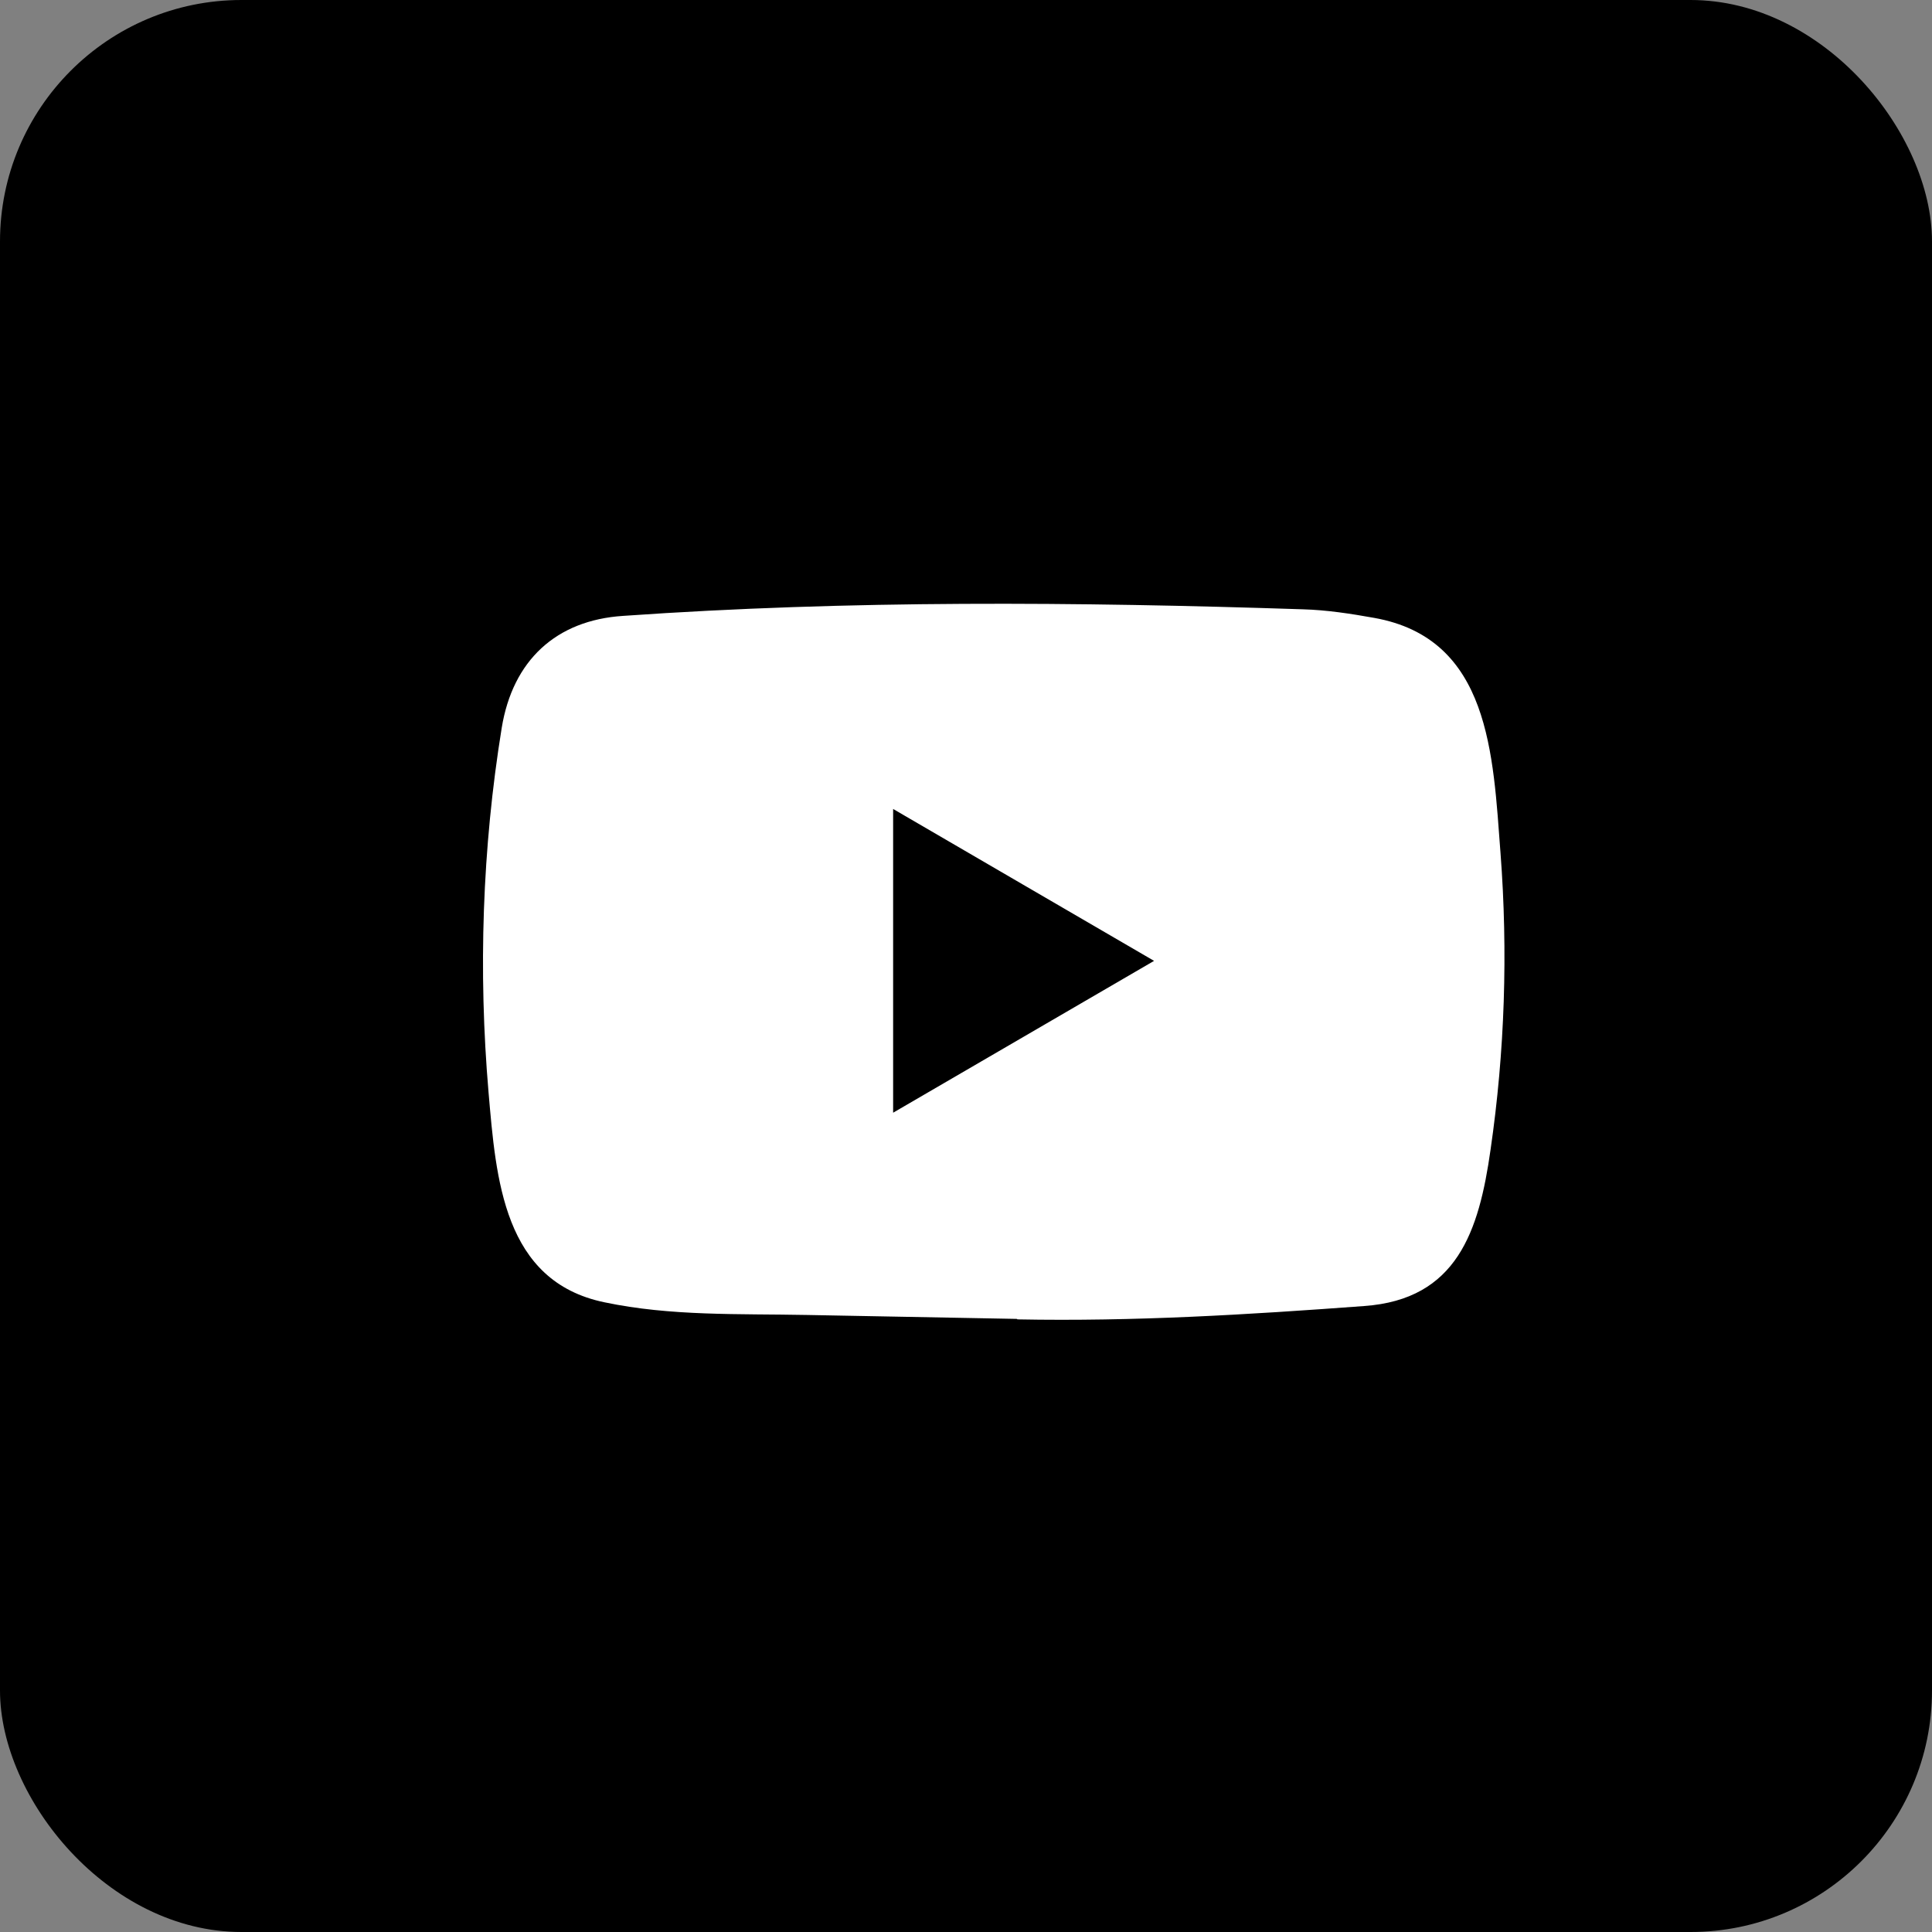
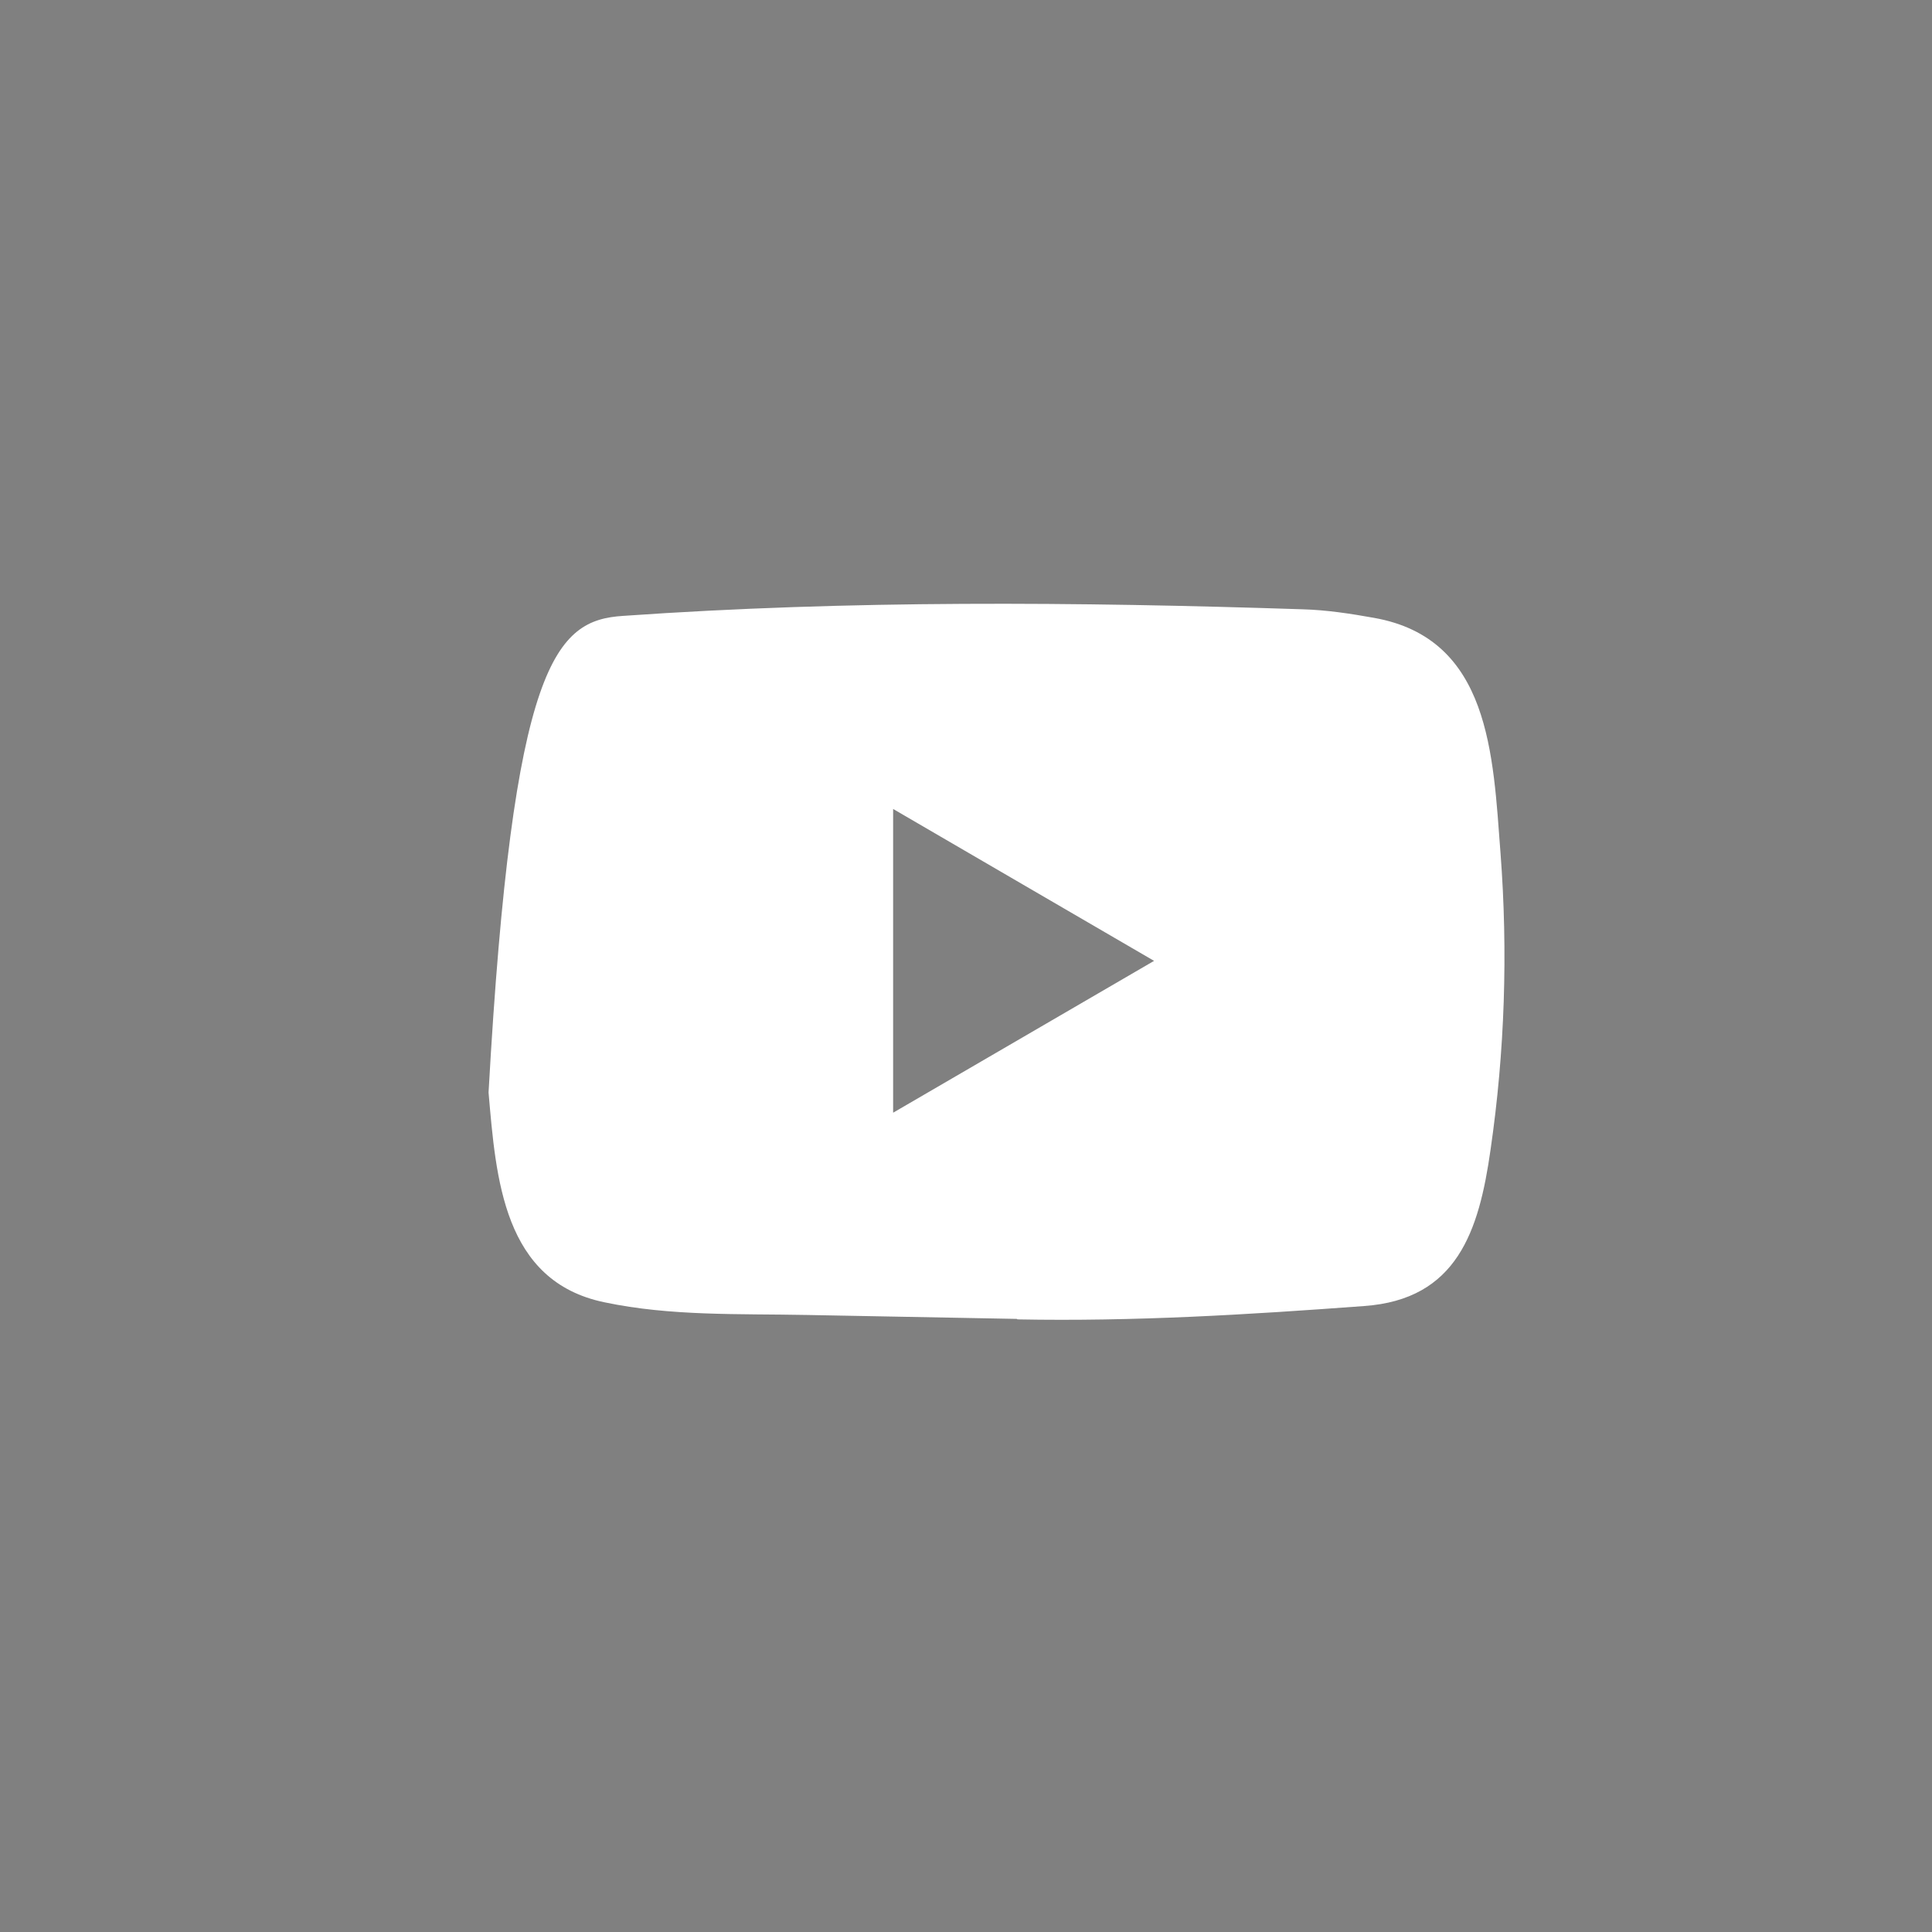
<svg xmlns="http://www.w3.org/2000/svg" width="32" height="32" viewBox="0 0 32 32" fill="none">
  <rect x="0" y="0" width="32" height="32" fill="#808080" stroke="none" />
-   <rect width="32" height="32" rx="4" fill="black" />
-   <path d="M16.834 21.845L13.363 21.78C12.239 21.758 11.113 21.802 10.011 21.57C8.335 21.223 8.216 19.522 8.092 18.095C7.92 16.088 7.987 14.046 8.31 12.056C8.492 10.939 9.21 10.273 10.32 10.201C14.067 9.938 17.839 9.969 21.578 10.092C21.973 10.103 22.371 10.164 22.76 10.234C24.682 10.576 24.729 12.504 24.853 14.127C24.978 15.767 24.925 17.415 24.688 19.044C24.497 20.392 24.133 21.523 22.594 21.632C20.667 21.775 18.784 21.89 16.851 21.853C16.851 21.845 16.84 21.845 16.834 21.845ZM14.793 18.43C16.246 17.585 17.671 16.754 19.115 15.915C17.66 15.07 16.238 14.239 14.793 13.399V18.43Z" fill="white" />
+   <path d="M16.834 21.845L13.363 21.78C12.239 21.758 11.113 21.802 10.011 21.57C8.335 21.223 8.216 19.522 8.092 18.095C8.492 10.939 9.21 10.273 10.32 10.201C14.067 9.938 17.839 9.969 21.578 10.092C21.973 10.103 22.371 10.164 22.76 10.234C24.682 10.576 24.729 12.504 24.853 14.127C24.978 15.767 24.925 17.415 24.688 19.044C24.497 20.392 24.133 21.523 22.594 21.632C20.667 21.775 18.784 21.89 16.851 21.853C16.851 21.845 16.84 21.845 16.834 21.845ZM14.793 18.43C16.246 17.585 17.671 16.754 19.115 15.915C17.66 15.07 16.238 14.239 14.793 13.399V18.43Z" fill="white" />
</svg>